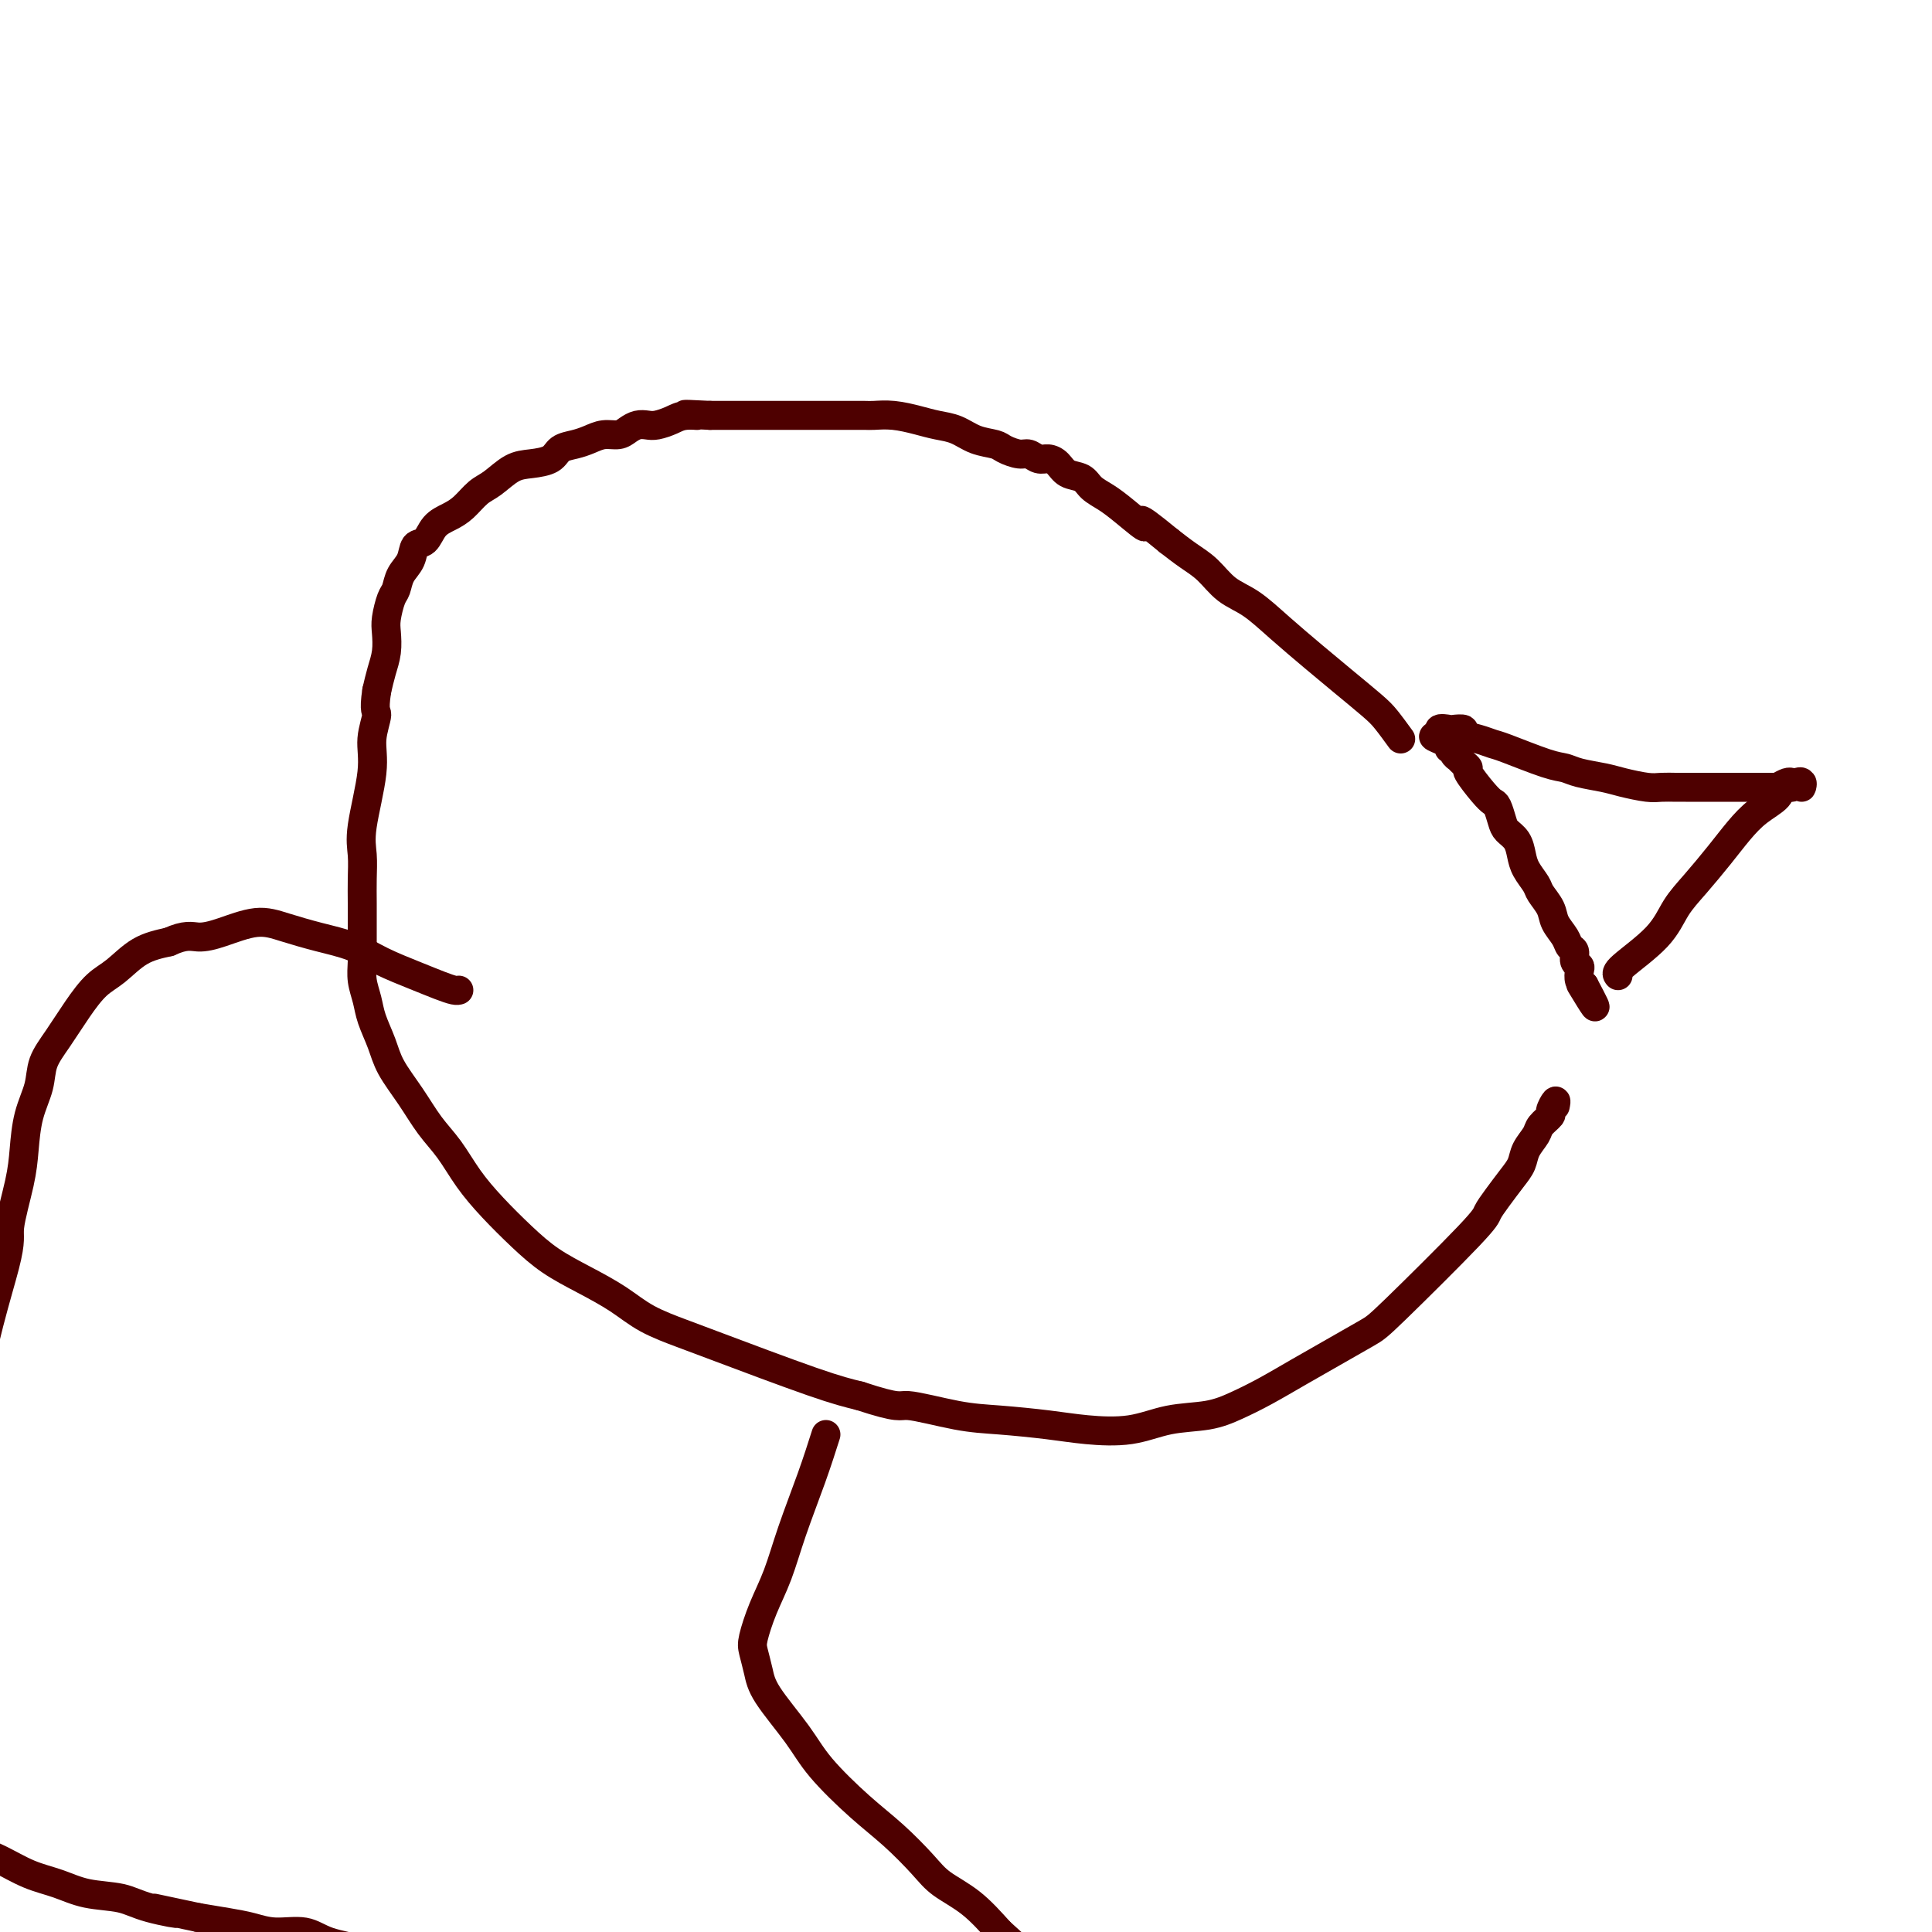
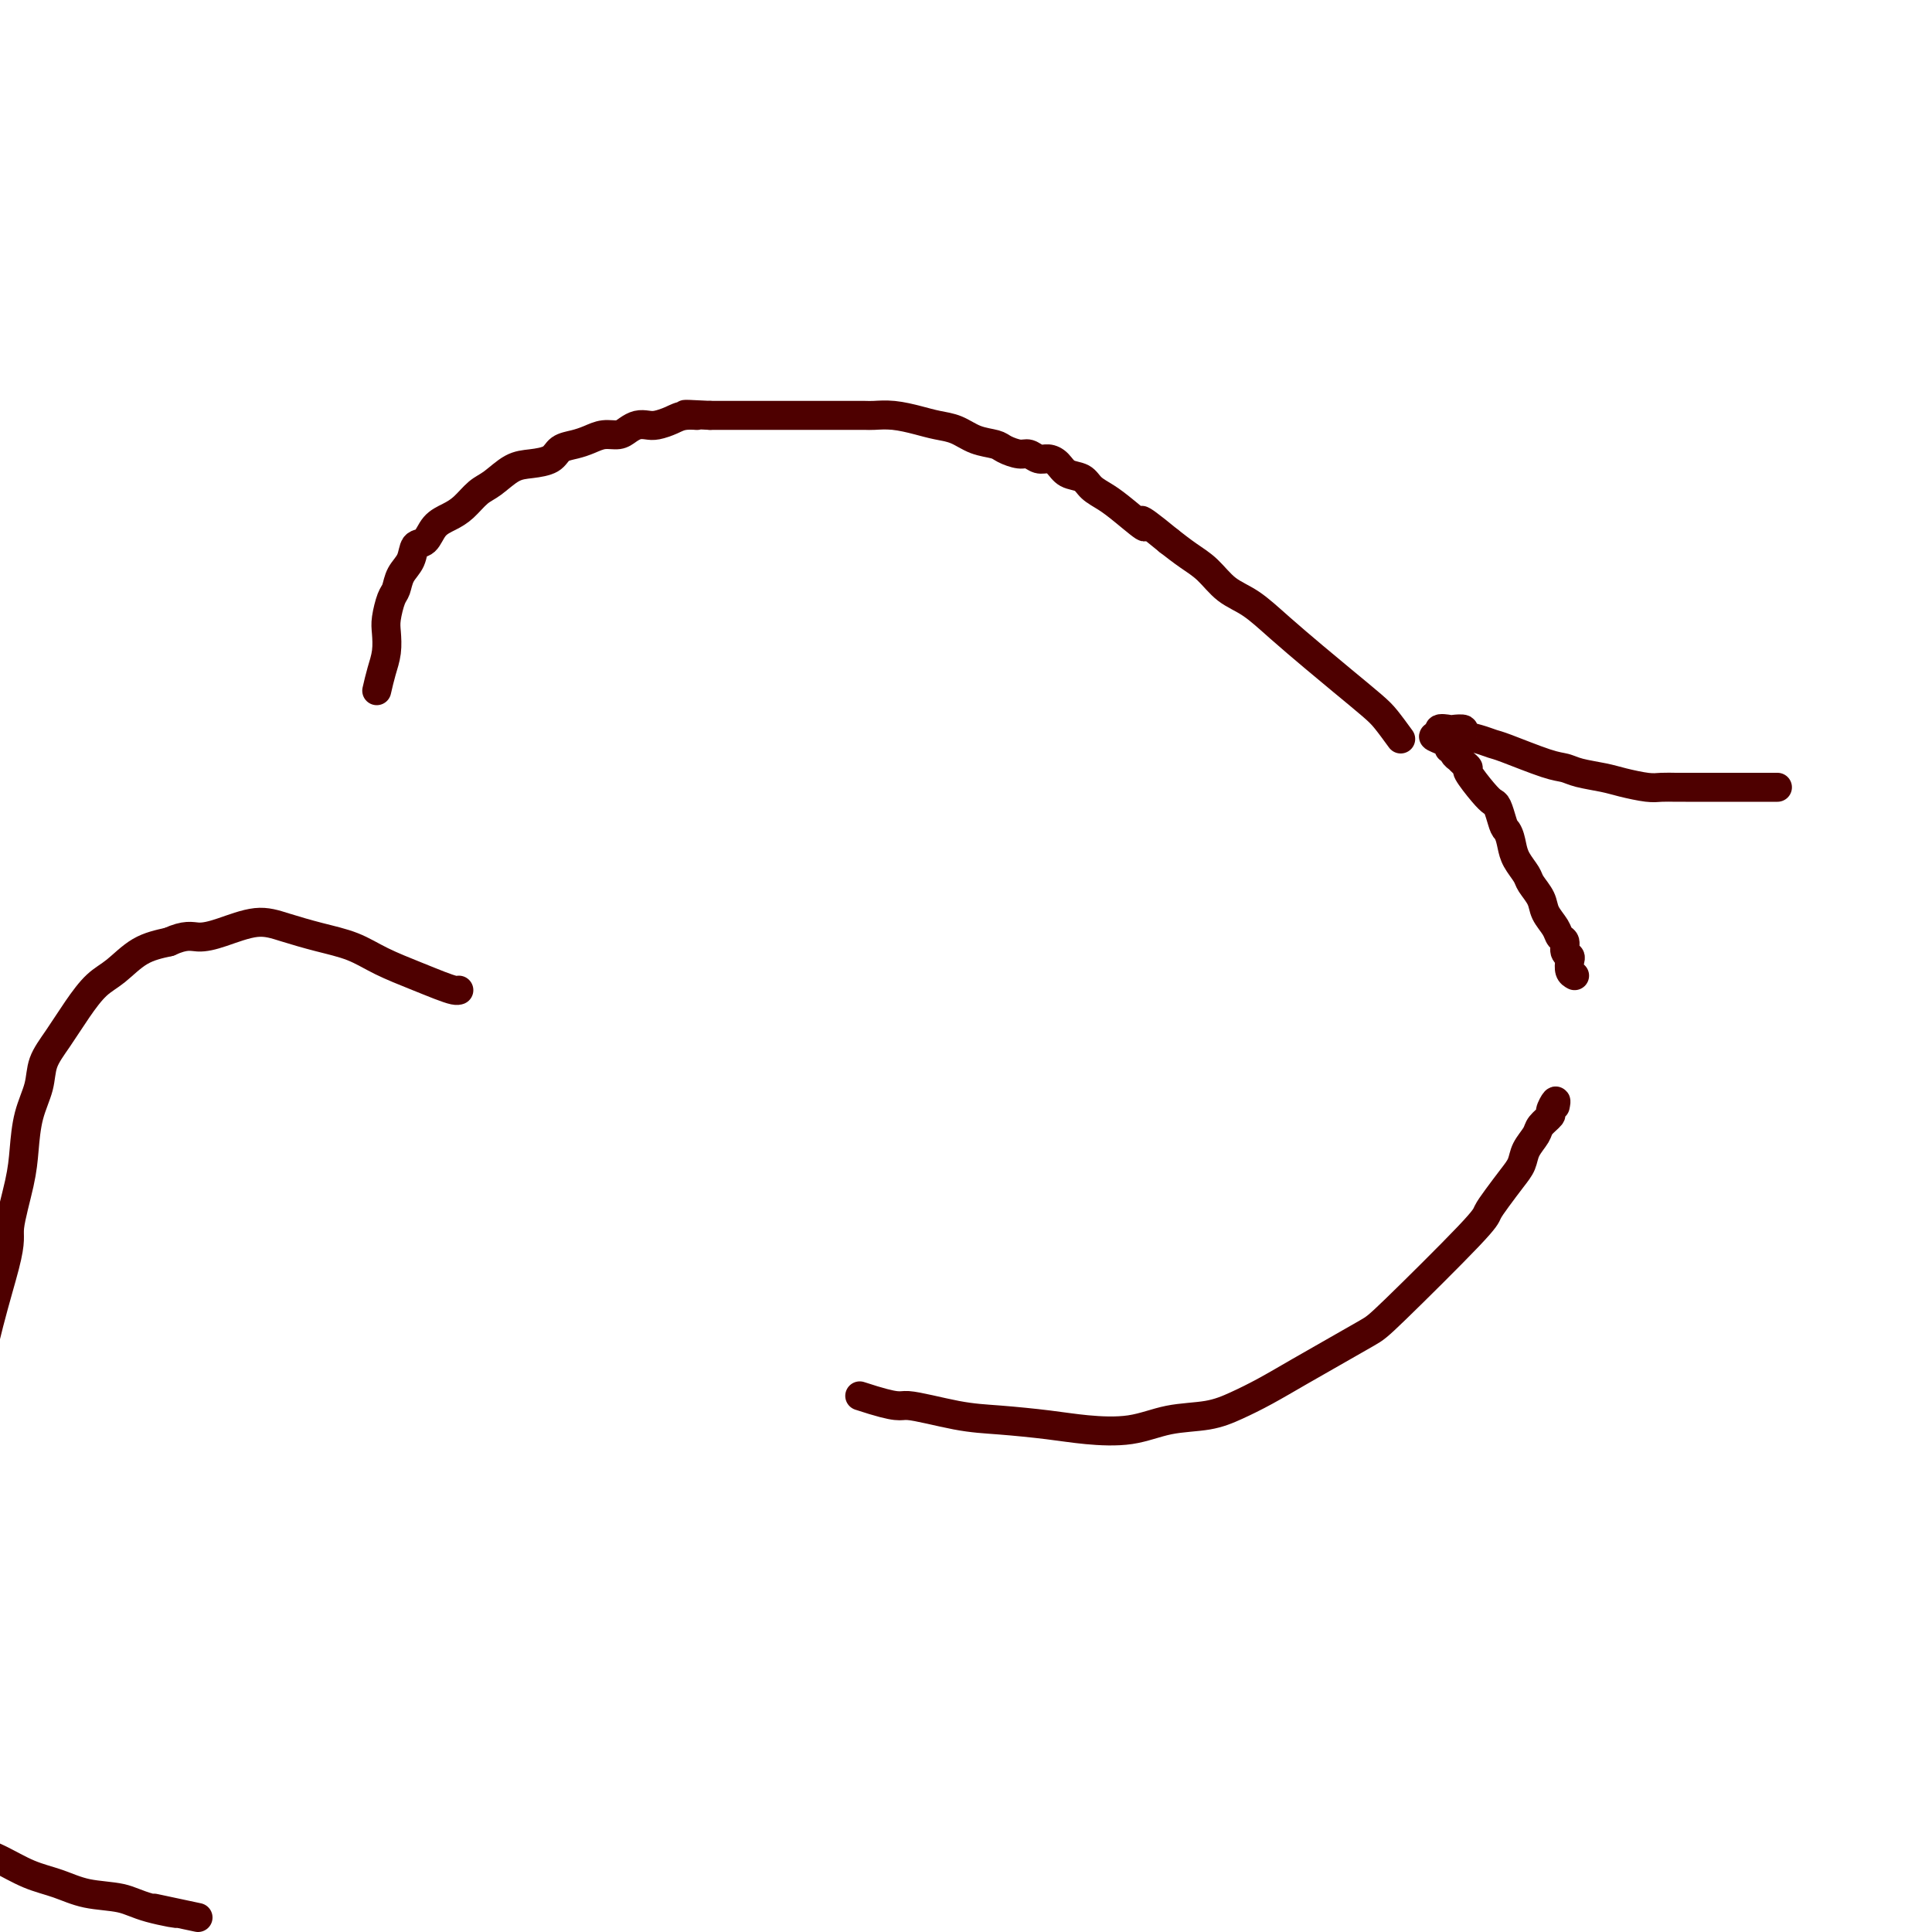
<svg xmlns="http://www.w3.org/2000/svg" viewBox="0 0 400 400" version="1.1">
  <g fill="none" stroke="#4E0000" stroke-width="6" stroke-linecap="round" stroke-linejoin="round">
-     <path d="M335,202c-0.272,-0.318 -0.544,-0.636 1,-2c1.544,-1.364 4.905,-3.775 7,-6c2.095,-2.225 2.922,-4.265 4,-6c1.078,-1.735 2.405,-3.164 4,-5c1.595,-1.836 3.459,-4.079 5,-6c1.541,-1.921 2.758,-3.518 4,-5c1.242,-1.482 2.508,-2.847 4,-4c1.492,-1.153 3.208,-2.094 4,-3c0.792,-0.906 0.658,-1.777 1,-2c0.342,-0.223 1.161,0.203 2,0c0.839,-0.203 1.700,-1.035 2,-1c0.300,0.035 0.040,0.937 0,1c-0.040,0.063 0.141,-0.712 0,-1c-0.141,-0.288 -0.605,-0.087 -1,0c-0.395,0.087 -0.722,0.062 -1,0c-0.278,-0.062 -0.508,-0.161 -1,0c-0.492,0.161 -1.246,0.580 -2,1" />
    <path d="M368,163c-0.596,0.000 -0.585,0.000 -1,0c-0.415,-0.000 -1.255,-0.000 -2,0c-0.745,0.000 -1.396,0.000 -2,0c-0.604,-0.000 -1.163,-0.000 -2,0c-0.837,0.000 -1.952,0.000 -3,0c-1.048,-0.000 -2.027,-0.000 -3,0c-0.973,0.000 -1.938,0.001 -3,0c-1.062,-0.001 -2.220,-0.003 -3,0c-0.780,0.003 -1.183,0.012 -2,0c-0.817,-0.012 -2.050,-0.045 -3,0c-0.950,0.045 -1.619,0.166 -3,0c-1.381,-0.166 -3.474,-0.620 -5,-1c-1.526,-0.380 -2.485,-0.687 -4,-1c-1.515,-0.313 -3.584,-0.633 -5,-1c-1.416,-0.367 -2.177,-0.781 -3,-1c-0.823,-0.219 -1.707,-0.244 -4,-1c-2.293,-0.756 -5.996,-2.245 -8,-3c-2.004,-0.755 -2.310,-0.777 -3,-1c-0.690,-0.223 -1.766,-0.648 -3,-1c-1.234,-0.352 -2.627,-0.632 -3,-1c-0.373,-0.368 0.273,-0.825 0,-1c-0.273,-0.175 -1.465,-0.067 -2,0c-0.535,0.067 -0.413,0.095 -1,0c-0.587,-0.095 -1.882,-0.313 -2,0c-0.118,0.313 0.941,1.156 2,2" />
-     <path d="M300,153c-6.325,-1.384 -1.638,0.155 0,1c1.638,0.845 0.228,0.996 0,1c-0.228,0.004 0.726,-0.140 1,0c0.274,0.140 -0.132,0.563 0,1c0.132,0.437 0.803,0.888 1,1c0.197,0.112 -0.081,-0.114 0,0c0.081,0.114 0.522,0.570 1,1c0.478,0.430 0.992,0.834 1,1c0.008,0.166 -0.492,0.093 0,1c0.492,0.907 1.976,2.796 3,4c1.024,1.204 1.587,1.725 2,2c0.413,0.275 0.674,0.303 1,1c0.326,0.697 0.716,2.062 1,3c0.284,0.938 0.461,1.448 1,2c0.539,0.552 1.439,1.144 2,2c0.561,0.856 0.784,1.976 1,3c0.216,1.024 0.424,1.954 1,3c0.576,1.046 1.520,2.209 2,3c0.480,0.791 0.495,1.210 1,2c0.505,0.790 1.498,1.951 2,3c0.502,1.049 0.512,1.987 1,3c0.488,1.013 1.455,2.103 2,3c0.545,0.897 0.668,1.601 1,2c0.332,0.399 0.873,0.492 1,1c0.127,0.508 -0.159,1.432 0,2c0.159,0.568 0.764,0.781 1,1c0.236,0.219 0.102,0.444 0,1c-0.102,0.556 -0.172,1.445 0,2c0.172,0.555 0.586,0.778 1,1" />
-     <path d="M328,204c4.356,8.156 1.244,3.044 0,1c-1.244,-2.044 -0.622,-1.022 0,0" />
+     <path d="M300,153c-6.325,-1.384 -1.638,0.155 0,1c1.638,0.845 0.228,0.996 0,1c-0.228,0.004 0.726,-0.140 1,0c0.274,0.140 -0.132,0.563 0,1c0.132,0.437 0.803,0.888 1,1c0.197,0.112 -0.081,-0.114 0,0c0.081,0.114 0.522,0.570 1,1c0.478,0.430 0.992,0.834 1,1c0.008,0.166 -0.492,0.093 0,1c0.492,0.907 1.976,2.796 3,4c1.024,1.204 1.587,1.725 2,2c0.413,0.275 0.674,0.303 1,1c0.326,0.697 0.716,2.062 1,3c0.284,0.938 0.461,1.448 1,2c0.561,0.856 0.784,1.976 1,3c0.216,1.024 0.424,1.954 1,3c0.576,1.046 1.520,2.209 2,3c0.480,0.791 0.495,1.210 1,2c0.505,0.790 1.498,1.951 2,3c0.502,1.049 0.512,1.987 1,3c0.488,1.013 1.455,2.103 2,3c0.545,0.897 0.668,1.601 1,2c0.332,0.399 0.873,0.492 1,1c0.127,0.508 -0.159,1.432 0,2c0.159,0.568 0.764,0.781 1,1c0.236,0.219 0.102,0.444 0,1c-0.102,0.556 -0.172,1.445 0,2c0.172,0.555 0.586,0.778 1,1" />
    <path d="M290,153c-1.074,-1.472 -2.148,-2.945 -3,-4c-0.852,-1.055 -1.483,-1.693 -3,-3c-1.517,-1.307 -3.921,-3.283 -6,-5c-2.079,-1.717 -3.833,-3.177 -6,-5c-2.167,-1.823 -4.746,-4.010 -7,-6c-2.254,-1.990 -4.181,-3.782 -6,-5c-1.819,-1.218 -3.529,-1.863 -5,-3c-1.471,-1.137 -2.704,-2.768 -4,-4c-1.296,-1.232 -2.656,-2.066 -4,-3c-1.344,-0.934 -2.672,-1.967 -4,-3" />
    <path d="M242,112c-8.369,-6.882 -5.291,-3.588 -5,-3c0.291,0.588 -2.205,-1.529 -4,-3c-1.795,-1.471 -2.890,-2.295 -4,-3c-1.110,-0.705 -2.237,-1.289 -3,-2c-0.763,-0.711 -1.163,-1.548 -2,-2c-0.837,-0.452 -2.111,-0.517 -3,-1c-0.889,-0.483 -1.392,-1.382 -2,-2c-0.608,-0.618 -1.322,-0.953 -2,-1c-0.678,-0.047 -1.321,0.194 -2,0c-0.679,-0.194 -1.395,-0.825 -2,-1c-0.605,-0.175 -1.098,0.104 -2,0c-0.902,-0.104 -2.211,-0.591 -3,-1c-0.789,-0.409 -1.056,-0.739 -2,-1c-0.944,-0.261 -2.566,-0.452 -4,-1c-1.434,-0.548 -2.682,-1.453 -4,-2c-1.318,-0.547 -2.708,-0.735 -4,-1c-1.292,-0.265 -2.486,-0.607 -4,-1c-1.514,-0.393 -3.349,-0.837 -5,-1c-1.651,-0.163 -3.118,-0.044 -4,0c-0.882,0.044 -1.180,0.012 -2,0c-0.820,-0.012 -2.162,-0.003 -3,0c-0.838,0.003 -1.174,0.001 -2,0c-0.826,-0.001 -2.144,-0.000 -3,0c-0.856,0.000 -1.251,0.000 -2,0c-0.749,-0.000 -1.853,-0.000 -3,0c-1.147,0.000 -2.338,0.000 -3,0c-0.662,-0.000 -0.793,-0.000 -3,0c-2.207,0.000 -6.488,0.000 -9,0c-2.512,-0.000 -3.256,-0.000 -4,0" />
    <path d="M147,86c-8.485,-0.452 -4.199,-0.082 -3,0c1.199,0.082 -0.690,-0.122 -2,0c-1.310,0.122 -2.042,0.571 -3,1c-0.958,0.429 -2.143,0.837 -3,1c-0.857,0.163 -1.387,0.081 -2,0c-0.613,-0.081 -1.308,-0.163 -2,0c-0.692,0.163 -1.381,0.569 -2,1c-0.619,0.431 -1.167,0.888 -2,1c-0.833,0.112 -1.951,-0.121 -3,0c-1.049,0.121 -2.030,0.596 -3,1c-0.970,0.404 -1.928,0.736 -3,1c-1.072,0.264 -2.258,0.459 -3,1c-0.742,0.541 -1.041,1.428 -2,2c-0.959,0.572 -2.577,0.828 -4,1c-1.423,0.172 -2.649,0.259 -4,1c-1.351,0.741 -2.827,2.137 -4,3c-1.173,0.863 -2.043,1.195 -3,2c-0.957,0.805 -2.001,2.084 -3,3c-0.999,0.916 -1.954,1.470 -3,2c-1.046,0.530 -2.182,1.037 -3,2c-0.818,0.963 -1.318,2.384 -2,3c-0.682,0.616 -1.544,0.428 -2,1c-0.456,0.572 -0.504,1.903 -1,3c-0.496,1.097 -1.440,1.958 -2,3c-0.560,1.042 -0.738,2.263 -1,3c-0.262,0.737 -0.609,0.990 -1,2c-0.391,1.010 -0.826,2.776 -1,4c-0.174,1.224 -0.088,1.905 0,3c0.088,1.095 0.178,2.602 0,4c-0.178,1.398 -0.622,2.685 -1,4c-0.378,1.315 -0.689,2.657 -1,4" />
-     <path d="M78,143c-0.704,4.614 0.036,4.147 0,5c-0.036,0.853 -0.847,3.024 -1,5c-0.153,1.976 0.351,3.755 0,7c-0.351,3.245 -1.558,7.954 -2,11c-0.442,3.046 -0.118,4.428 0,6c0.118,1.572 0.032,3.333 0,5c-0.032,1.667 -0.009,3.239 0,5c0.009,1.761 0.006,3.710 0,5c-0.006,1.290 -0.014,1.922 0,3c0.014,1.078 0.048,2.601 0,4c-0.048,1.399 -0.180,2.672 0,4c0.180,1.328 0.673,2.709 1,4c0.327,1.291 0.488,2.490 1,4c0.512,1.510 1.375,3.329 2,5c0.625,1.671 1.012,3.194 2,5c0.988,1.806 2.576,3.895 4,6c1.424,2.105 2.683,4.225 4,6c1.317,1.775 2.692,3.206 4,5c1.308,1.794 2.549,3.953 4,6c1.451,2.047 3.111,3.982 5,6c1.889,2.018 4.007,4.119 6,6c1.993,1.881 3.859,3.544 6,5c2.141,1.456 4.555,2.707 7,4c2.445,1.293 4.921,2.629 7,4c2.079,1.371 3.762,2.776 6,4c2.238,1.224 5.033,2.266 7,3c1.967,0.734 3.107,1.159 8,3c4.893,1.841 13.541,5.097 19,7c5.459,1.903 7.730,2.451 10,3" />
    <path d="M178,289c8.575,2.820 8.012,1.869 10,2c1.988,0.131 6.529,1.343 10,2c3.471,0.657 5.874,0.757 9,1c3.126,0.243 6.975,0.627 10,1c3.025,0.373 5.228,0.736 8,1c2.772,0.264 6.115,0.431 9,0c2.885,-0.431 5.312,-1.458 8,-2c2.688,-0.542 5.636,-0.598 8,-1c2.364,-0.402 4.142,-1.151 6,-2c1.858,-0.849 3.795,-1.798 6,-3c2.205,-1.202 4.678,-2.658 7,-4c2.322,-1.342 4.491,-2.572 7,-4c2.509,-1.428 5.357,-3.056 7,-4c1.643,-0.944 2.082,-1.204 6,-5c3.918,-3.796 11.316,-11.127 15,-15c3.684,-3.873 3.654,-4.286 4,-5c0.346,-0.714 1.066,-1.728 2,-3c0.934,-1.272 2.080,-2.802 3,-4c0.920,-1.198 1.613,-2.065 2,-3c0.387,-0.935 0.467,-1.937 1,-3c0.533,-1.063 1.520,-2.188 2,-3c0.480,-0.812 0.455,-1.312 1,-2c0.545,-0.688 1.662,-1.566 2,-2c0.338,-0.434 -0.101,-0.425 0,-1c0.101,-0.575 0.743,-1.736 1,-2c0.257,-0.264 0.128,0.368 0,1" />
-     <path d="M171,297c-0.886,2.786 -1.772,5.572 -3,9c-1.228,3.428 -2.799,7.497 -4,11c-1.201,3.503 -2.031,6.439 -3,9c-0.969,2.561 -2.075,4.747 -3,7c-0.925,2.253 -1.668,4.572 -2,6c-0.332,1.428 -0.252,1.964 0,3c0.252,1.036 0.677,2.572 1,4c0.323,1.428 0.545,2.746 2,5c1.455,2.254 4.143,5.443 6,8c1.857,2.557 2.882,4.484 5,7c2.118,2.516 5.328,5.623 8,8c2.672,2.377 4.807,4.024 7,6c2.193,1.976 4.443,4.282 6,6c1.557,1.718 2.419,2.847 4,4c1.581,1.153 3.880,2.329 6,4c2.120,1.671 4.060,3.835 6,6" />
-     <path d="M207,400c6.728,6.134 5.049,4.469 6,5c0.951,0.531 4.534,3.257 7,5c2.466,1.743 3.816,2.505 5,3c1.184,0.495 2.202,0.725 3,1c0.798,0.275 1.377,0.594 2,1c0.623,0.406 1.292,0.898 2,1c0.708,0.102 1.455,-0.187 2,0c0.545,0.187 0.887,0.849 1,1c0.113,0.151 -0.003,-0.209 0,0c0.003,0.209 0.124,0.987 0,1c-0.124,0.013 -0.493,-0.739 -1,-1c-0.507,-0.261 -1.151,-0.031 -2,0c-0.849,0.031 -1.902,-0.135 -4,0c-2.098,0.135 -5.241,0.573 -9,1c-3.759,0.427 -8.135,0.843 -13,1c-4.865,0.157 -10.218,0.054 -16,0c-5.782,-0.054 -11.993,-0.059 -17,0c-5.007,0.059 -8.809,0.182 -13,0c-4.191,-0.182 -8.772,-0.671 -13,-1c-4.228,-0.329 -8.102,-0.500 -12,-1c-3.898,-0.500 -7.820,-1.331 -12,-2c-4.180,-0.669 -8.617,-1.176 -13,-2c-4.383,-0.824 -8.711,-1.966 -13,-3c-4.289,-1.034 -8.537,-1.961 -12,-3c-3.463,-1.039 -6.141,-2.190 -9,-3c-2.859,-0.810 -5.901,-1.278 -8,-2c-2.099,-0.722 -3.256,-1.699 -5,-2c-1.744,-0.301 -4.076,0.074 -6,0c-1.924,-0.074 -3.441,-0.597 -5,-1c-1.559,-0.403 -3.160,-0.687 -5,-1c-1.840,-0.313 -3.920,-0.657 -6,-1" />
    <path d="M41,397c-15.444,-3.290 -7.052,-1.515 -5,-1c2.052,0.515 -2.234,-0.231 -5,-1c-2.766,-0.769 -4.010,-1.561 -6,-2c-1.990,-0.439 -4.725,-0.526 -7,-1c-2.275,-0.474 -4.091,-1.336 -6,-2c-1.909,-0.664 -3.912,-1.129 -6,-2c-2.088,-0.871 -4.261,-2.147 -6,-3c-1.739,-0.853 -3.044,-1.283 -4,-2c-0.956,-0.717 -1.564,-1.721 -2,-3c-0.436,-1.279 -0.701,-2.832 -1,-6c-0.299,-3.168 -0.632,-7.952 -1,-13c-0.368,-5.048 -0.769,-10.362 -1,-14c-0.231,-3.638 -0.290,-5.602 0,-15c0.290,-9.398 0.928,-26.230 3,-40c2.072,-13.770 5.576,-24.478 7,-30c1.424,-5.522 0.767,-5.859 1,-8c0.233,-2.141 1.356,-6.088 2,-9c0.644,-2.912 0.808,-4.791 1,-7c0.192,-2.209 0.413,-4.750 1,-7c0.587,-2.250 1.539,-4.210 2,-6c0.461,-1.790 0.432,-3.412 1,-5c0.568,-1.588 1.732,-3.143 3,-5c1.268,-1.857 2.641,-4.017 4,-6c1.359,-1.983 2.704,-3.789 4,-5c1.296,-1.211 2.541,-1.826 4,-3c1.459,-1.174 3.131,-2.907 5,-4c1.869,-1.093 3.934,-1.547 6,-2" />
    <path d="M35,195c3.470,-1.593 4.645,-1.076 6,-1c1.355,0.076 2.889,-0.290 5,-1c2.111,-0.710 4.799,-1.765 7,-2c2.201,-0.235 3.914,0.349 6,1c2.086,0.651 4.543,1.368 7,2c2.457,0.632 4.914,1.178 7,2c2.086,0.822 3.803,1.919 6,3c2.197,1.081 4.876,2.146 7,3c2.124,0.854 3.693,1.497 5,2c1.307,0.503 2.352,0.866 3,1c0.648,0.134 0.899,0.038 1,0c0.101,-0.038 0.050,-0.019 0,0" />
  </g>
</svg>